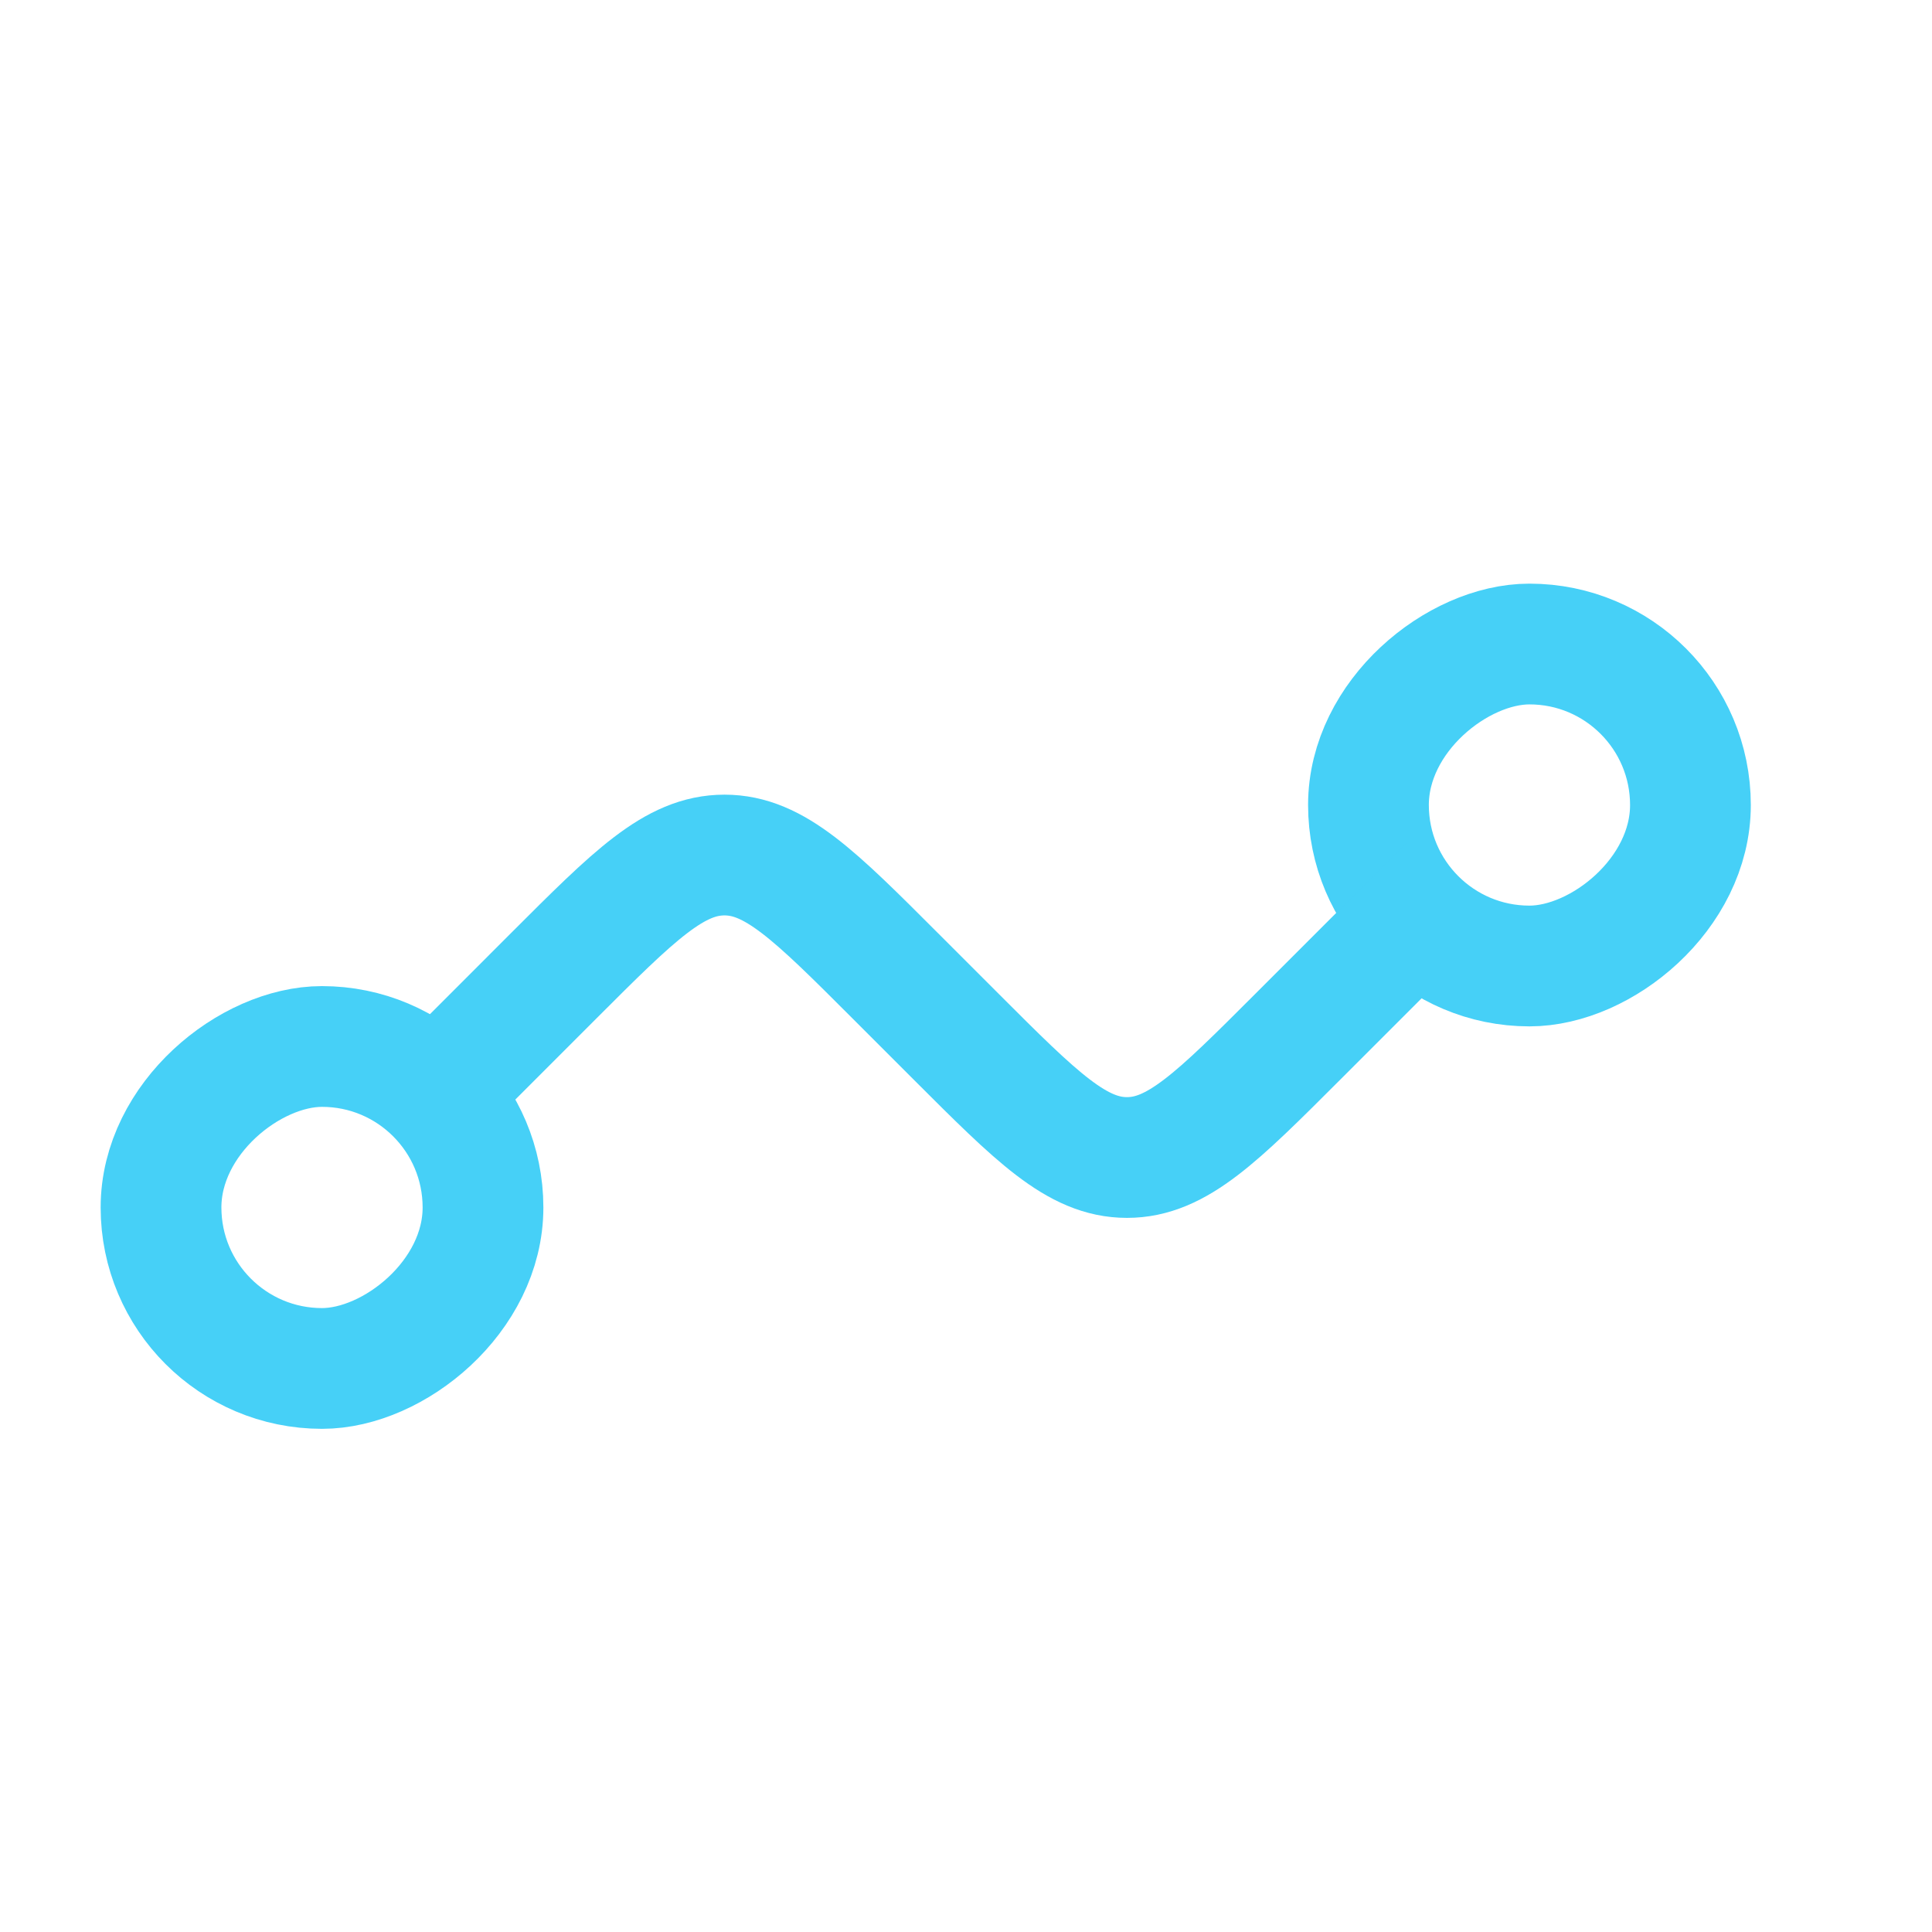
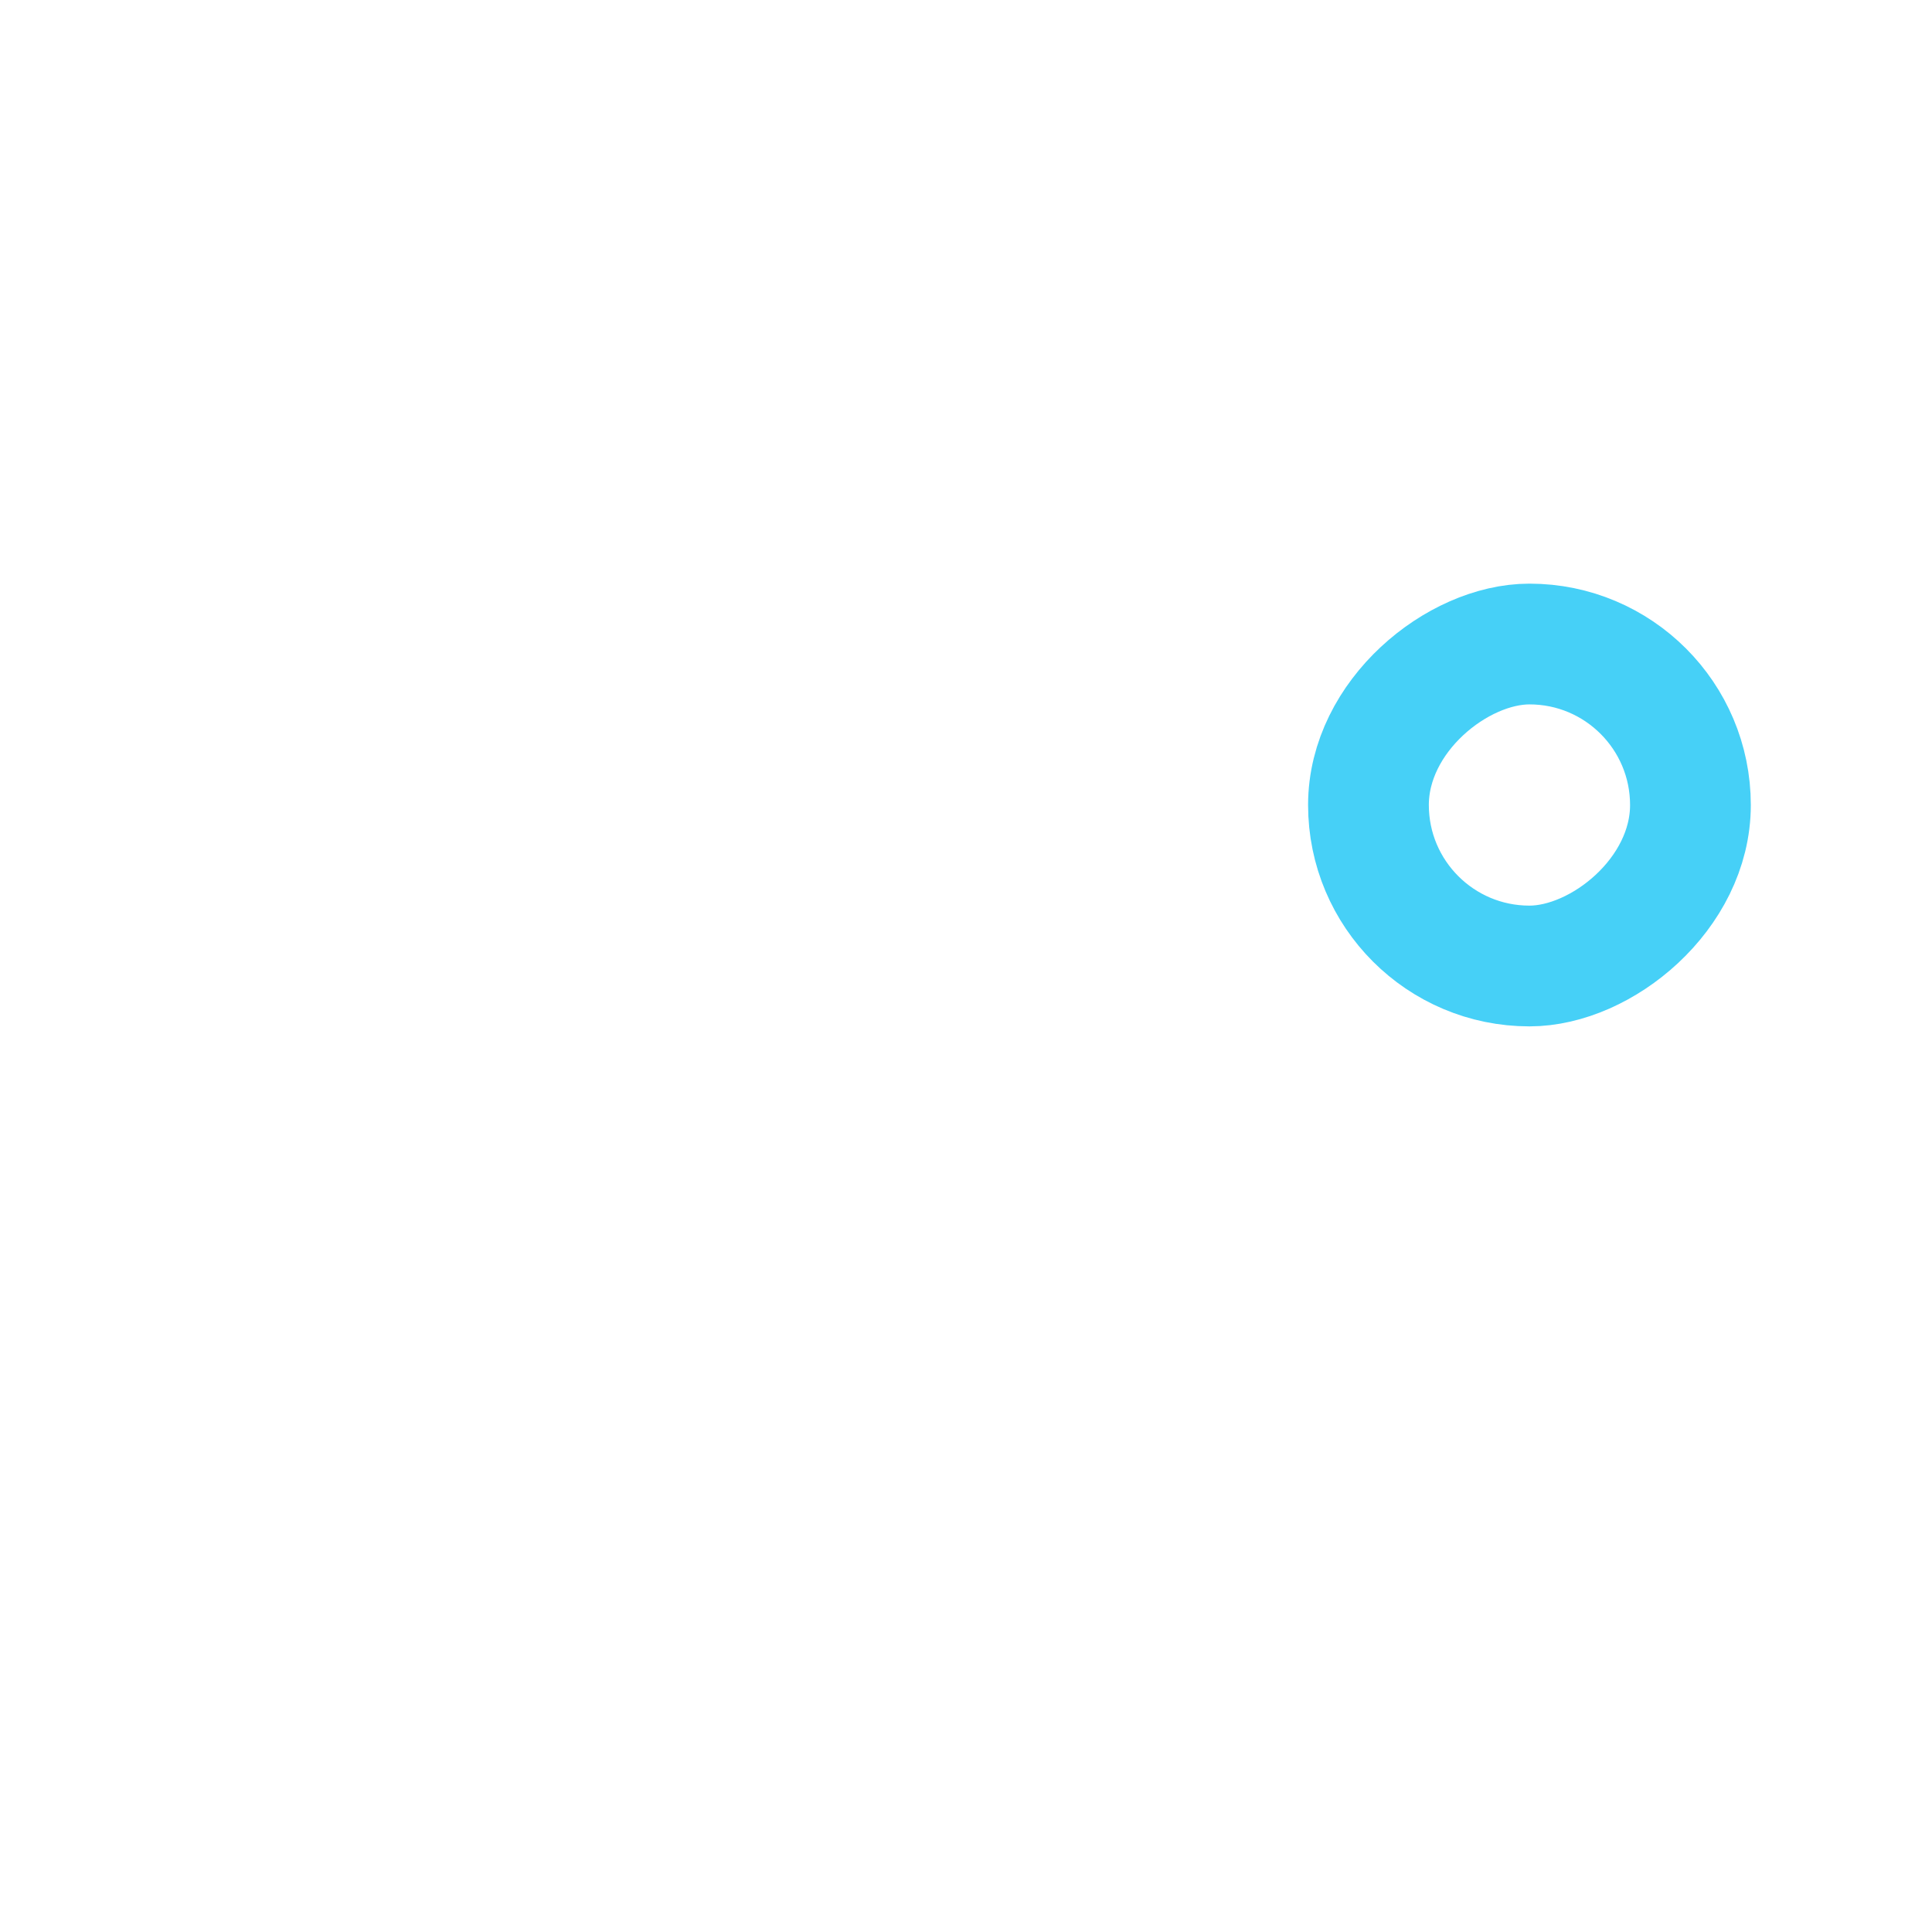
<svg xmlns="http://www.w3.org/2000/svg" width="32" height="32" viewBox="0 0 32 32" fill="none">
-   <rect x="8" y="17.333" width="5.333" height="5.333" rx="2.667" transform="rotate(90 8 17.333)" stroke="#46D0F7" stroke-width="2" />
  <rect x="22.666" y="16" width="5.333" height="5.333" rx="2.667" transform="rotate(-90 22.666 16)" stroke="#46D0F7" stroke-width="2" />
-   <path d="M24 14.667L21.495 17.172C20.162 18.505 19.495 19.172 18.666 19.172C17.838 19.172 17.171 18.505 15.838 17.172L14.828 16.162C13.495 14.828 12.828 14.162 12 14.162C11.171 14.162 10.505 14.828 9.171 16.162L6.667 18.667" stroke="#46D0F7" stroke-width="2" />
</svg>